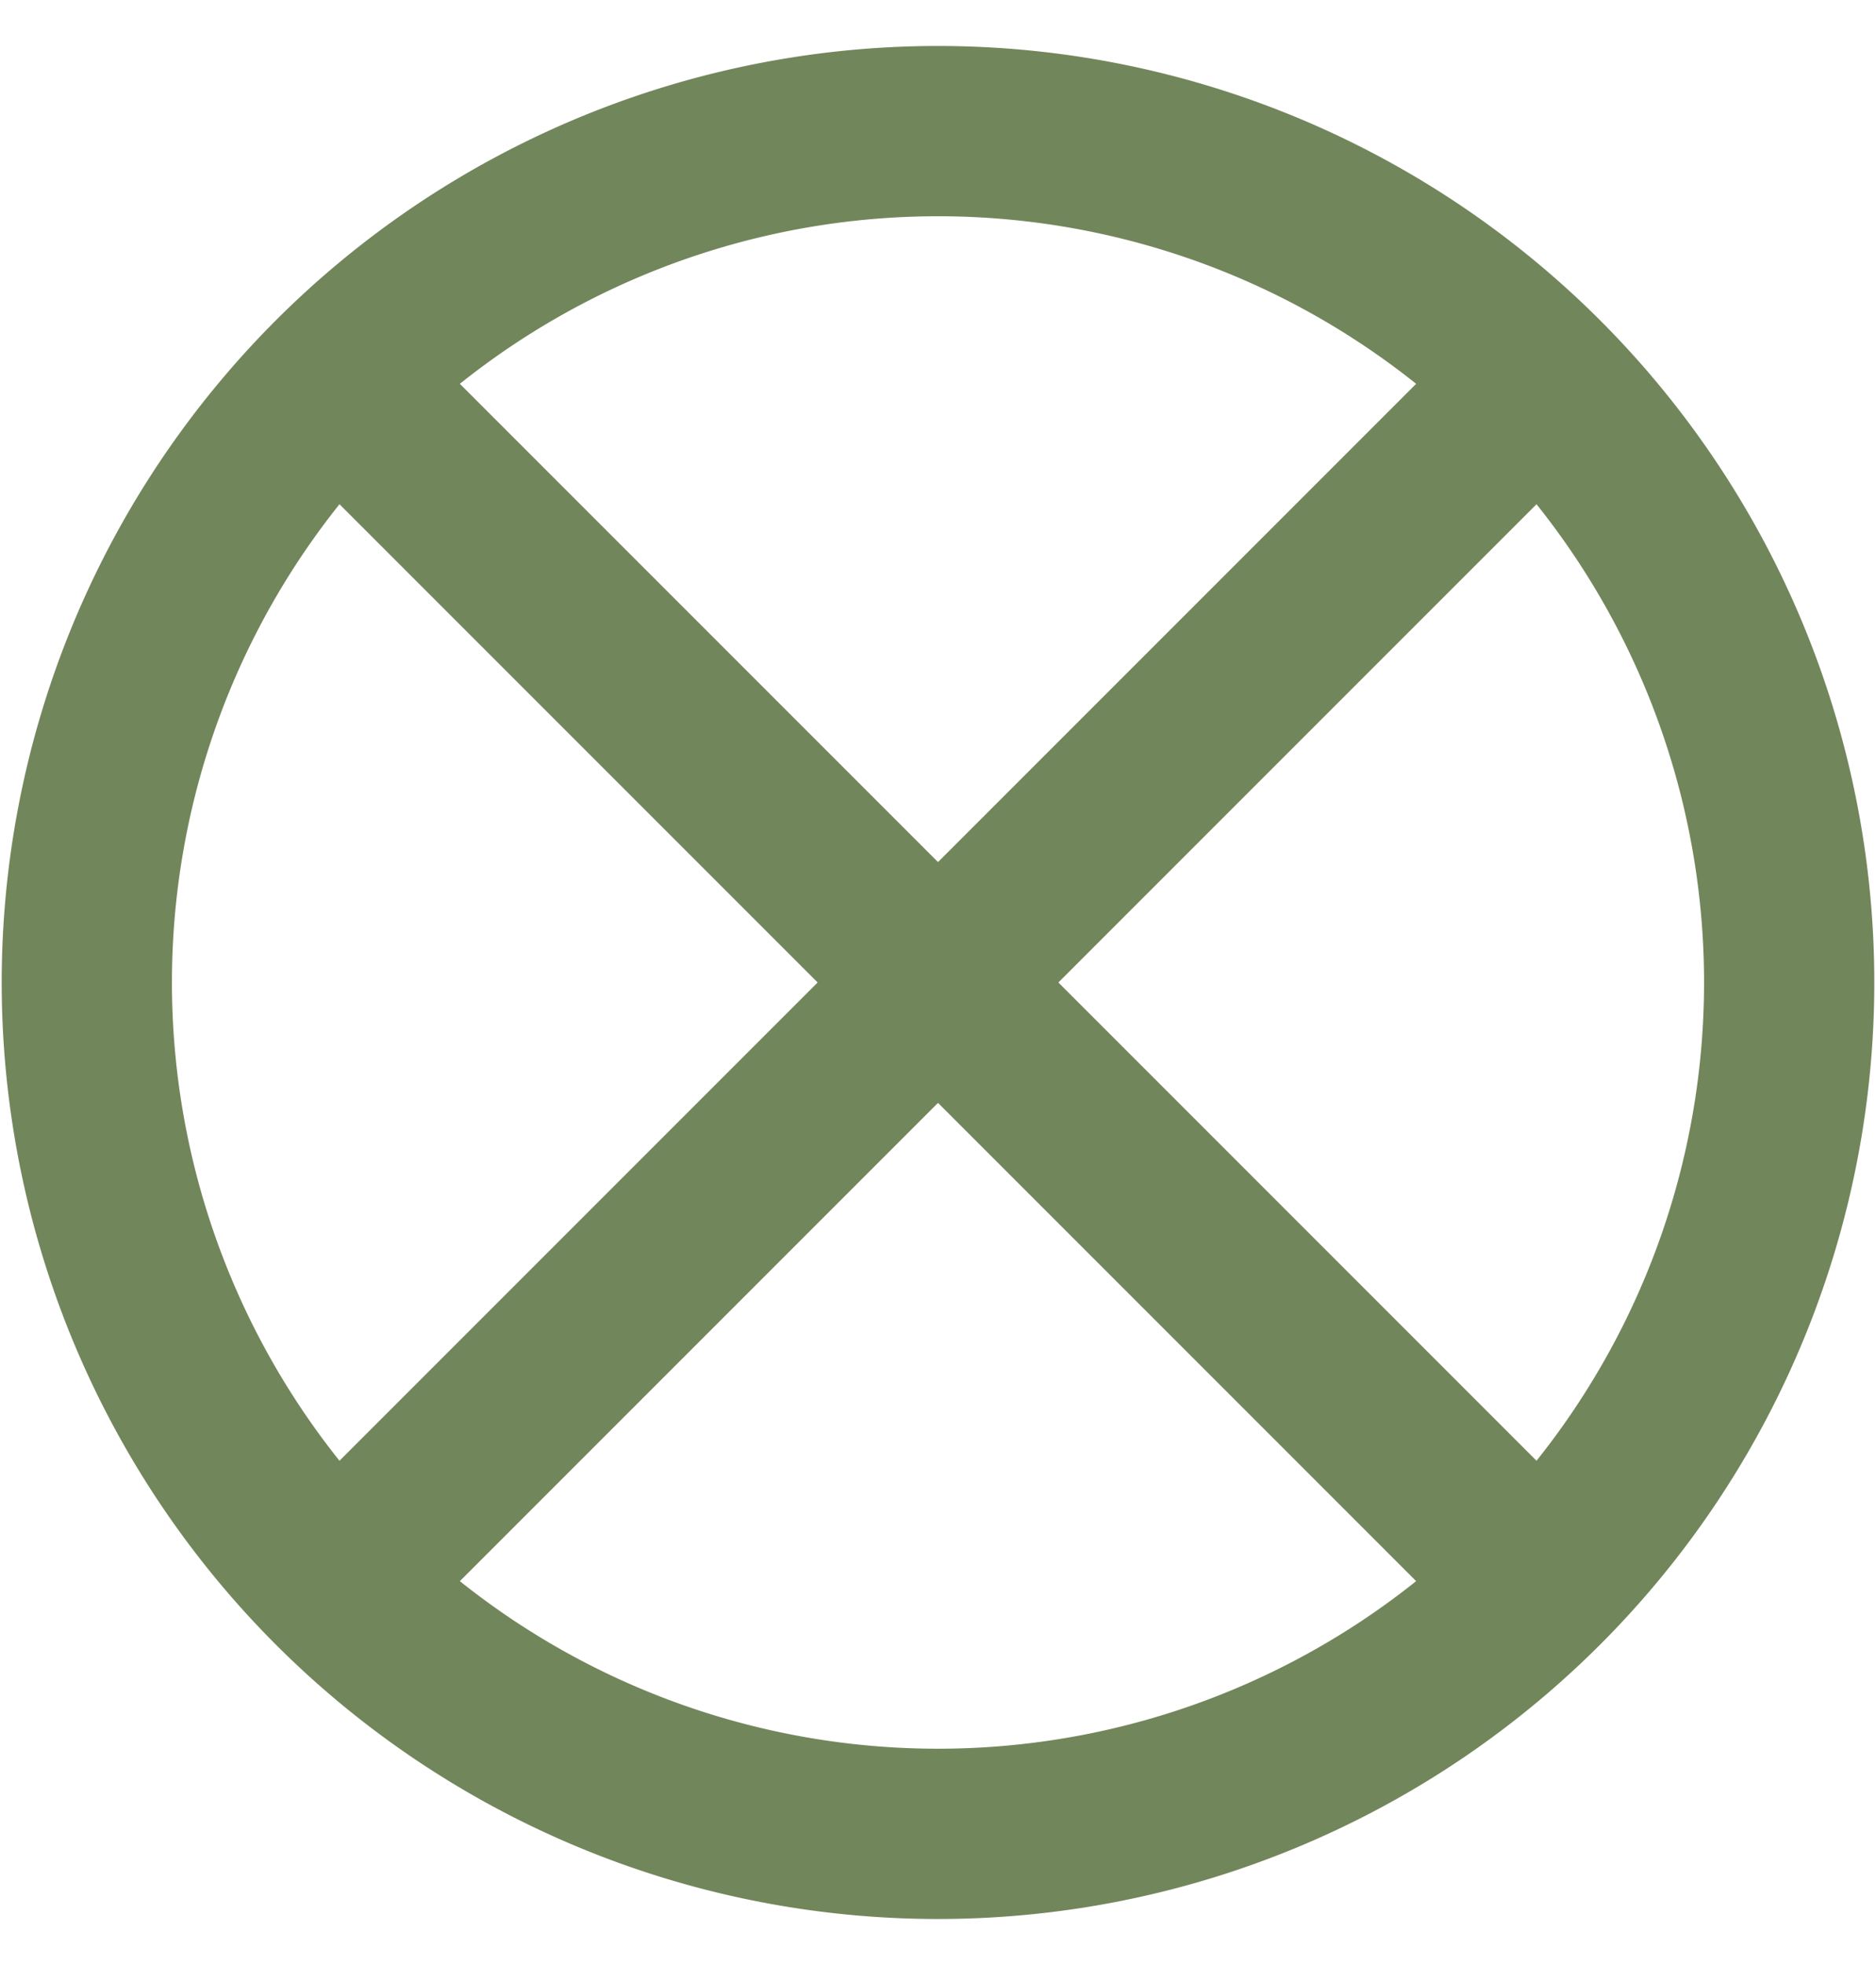
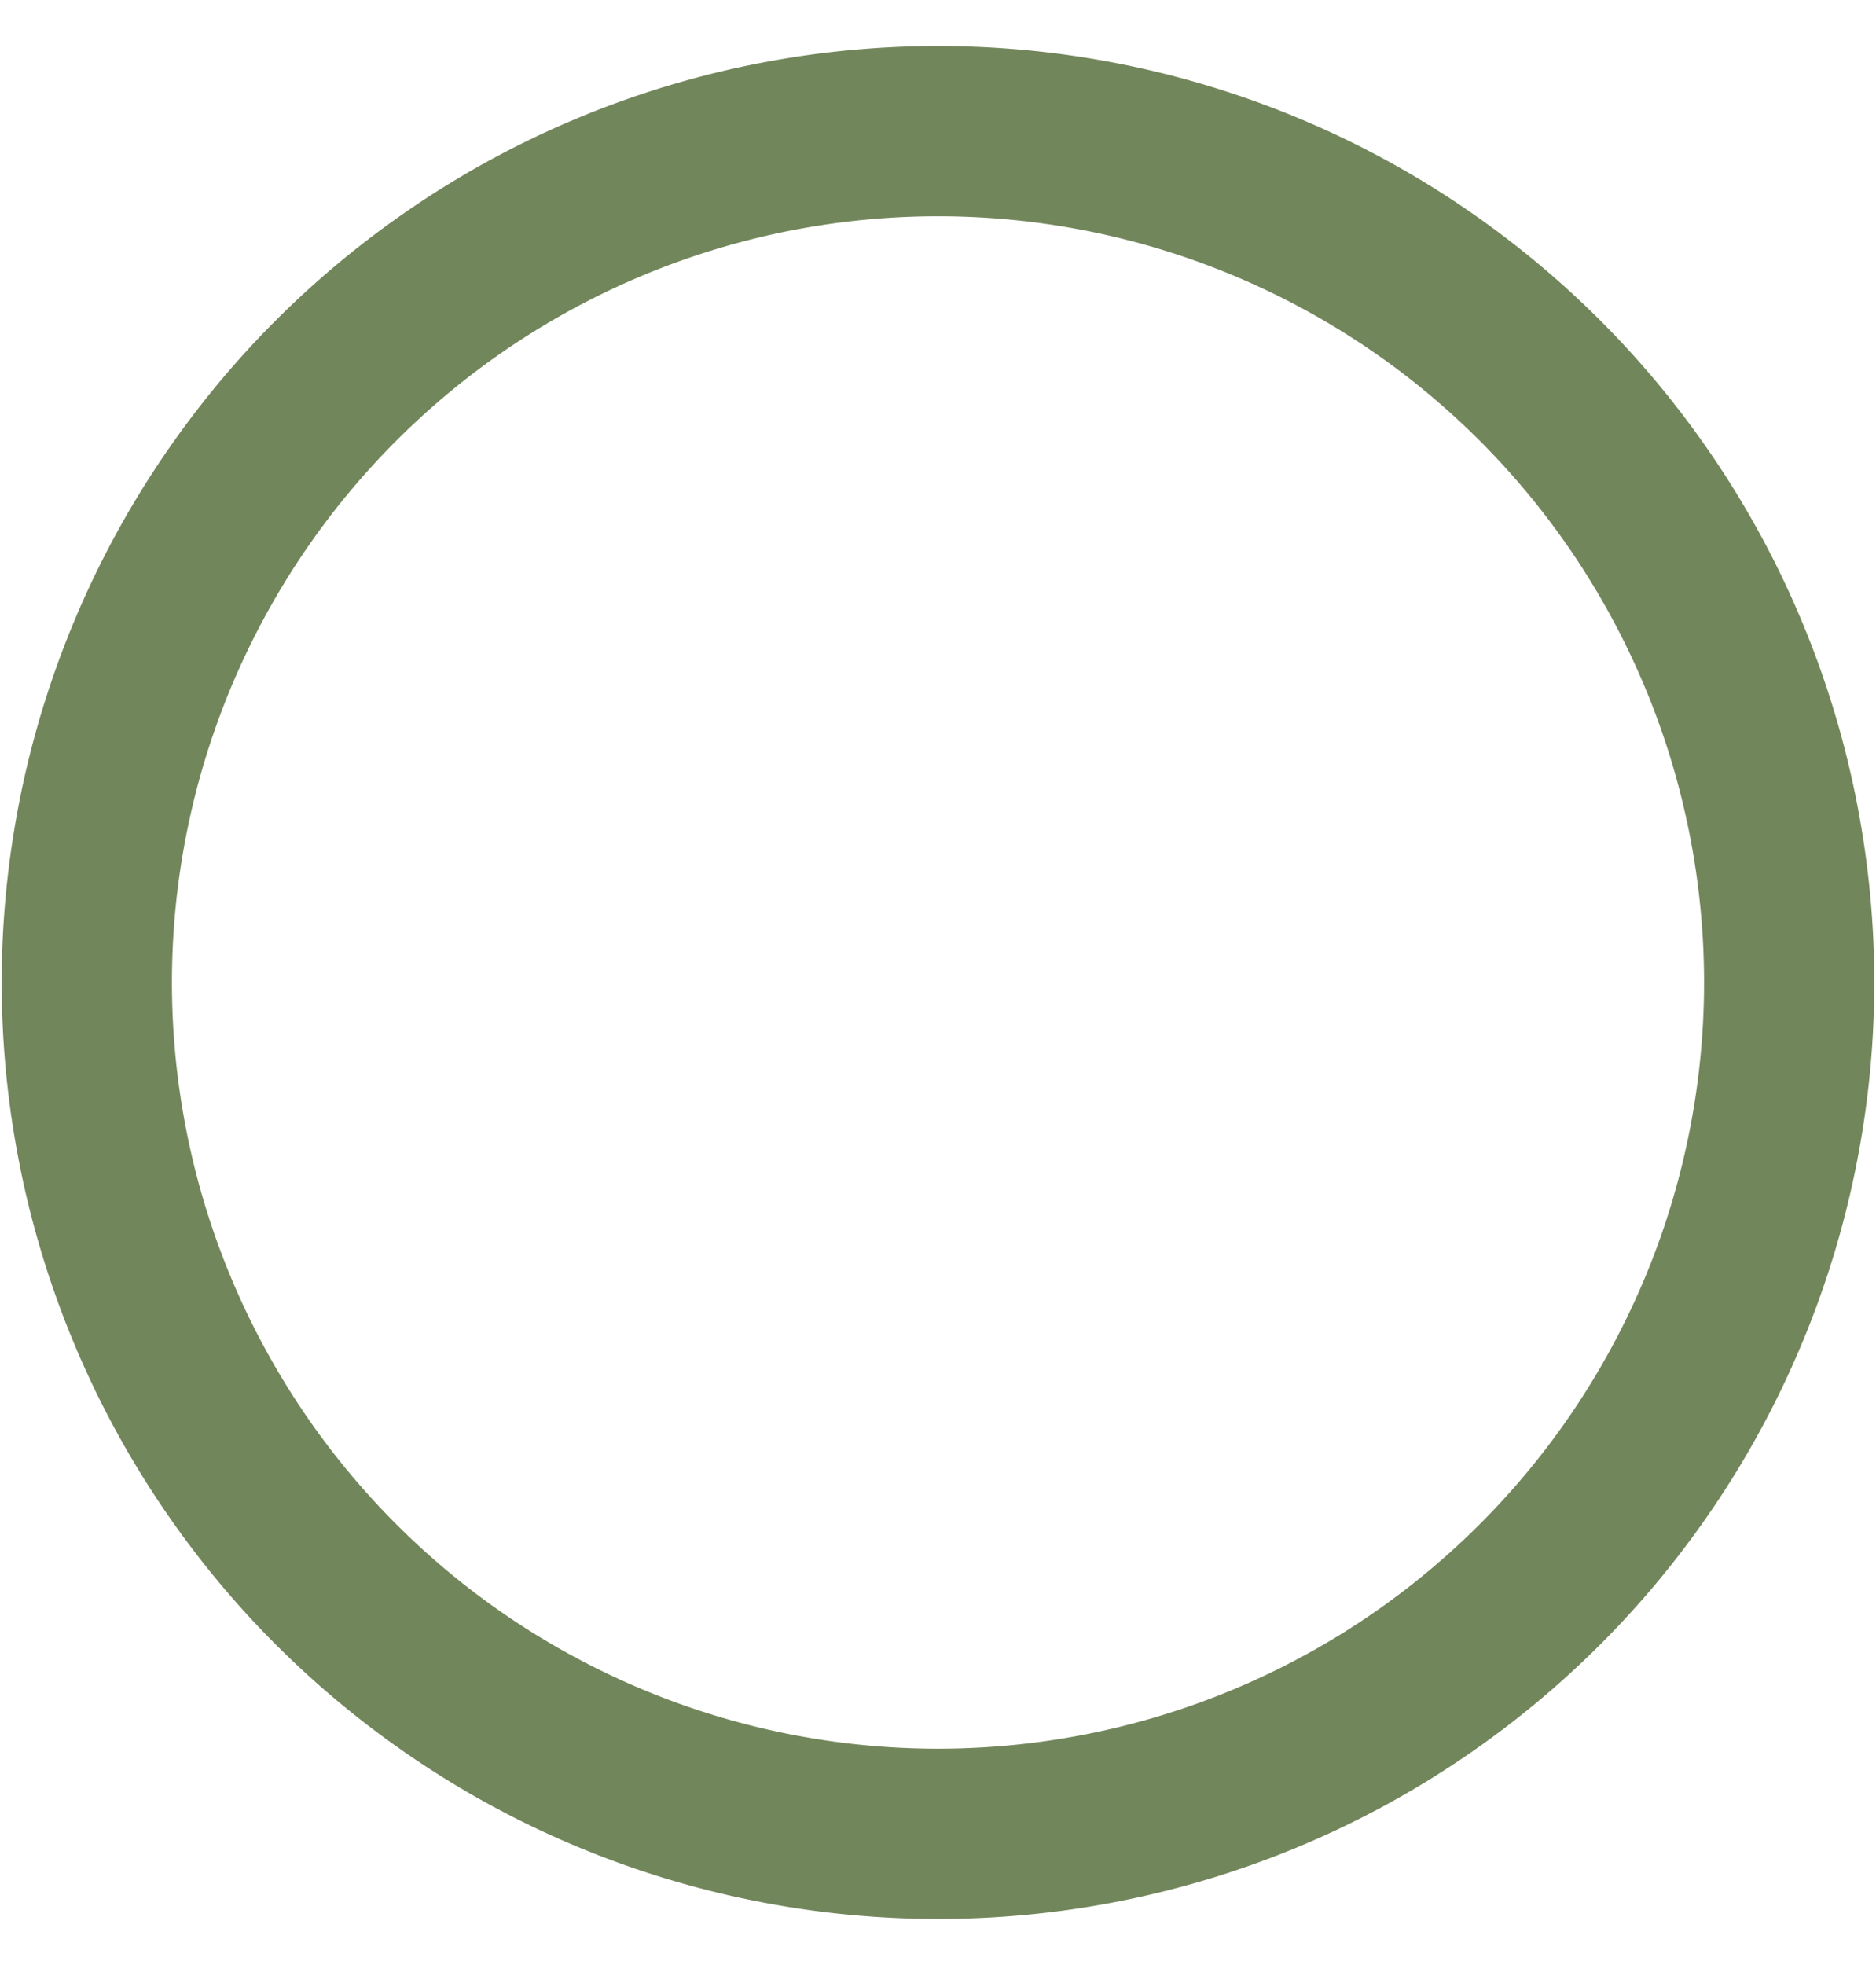
<svg xmlns="http://www.w3.org/2000/svg" fill="#72865b" height="230.8" preserveAspectRatio="xMidYMid meet" version="1" viewBox="14.8 9.6 220.4 230.8" width="220.4" zoomAndPan="magnify">
  <path d="m225 125a100 100 0 1 0 -200 0 100 100 0 1 0 200 0" fill="none" stroke="#72865b" stroke-width="20" />
  <g id="change1_1">
-     <path d="m50 50 150 150" fill="inherit" stroke="#72865b" stroke-width="20" />
-   </g>
+     </g>
  <g id="change1_2">
-     <path d="m50 200 150-150" fill="inherit" stroke="#72865b" stroke-width="20" />
-   </g>
+     </g>
</svg>